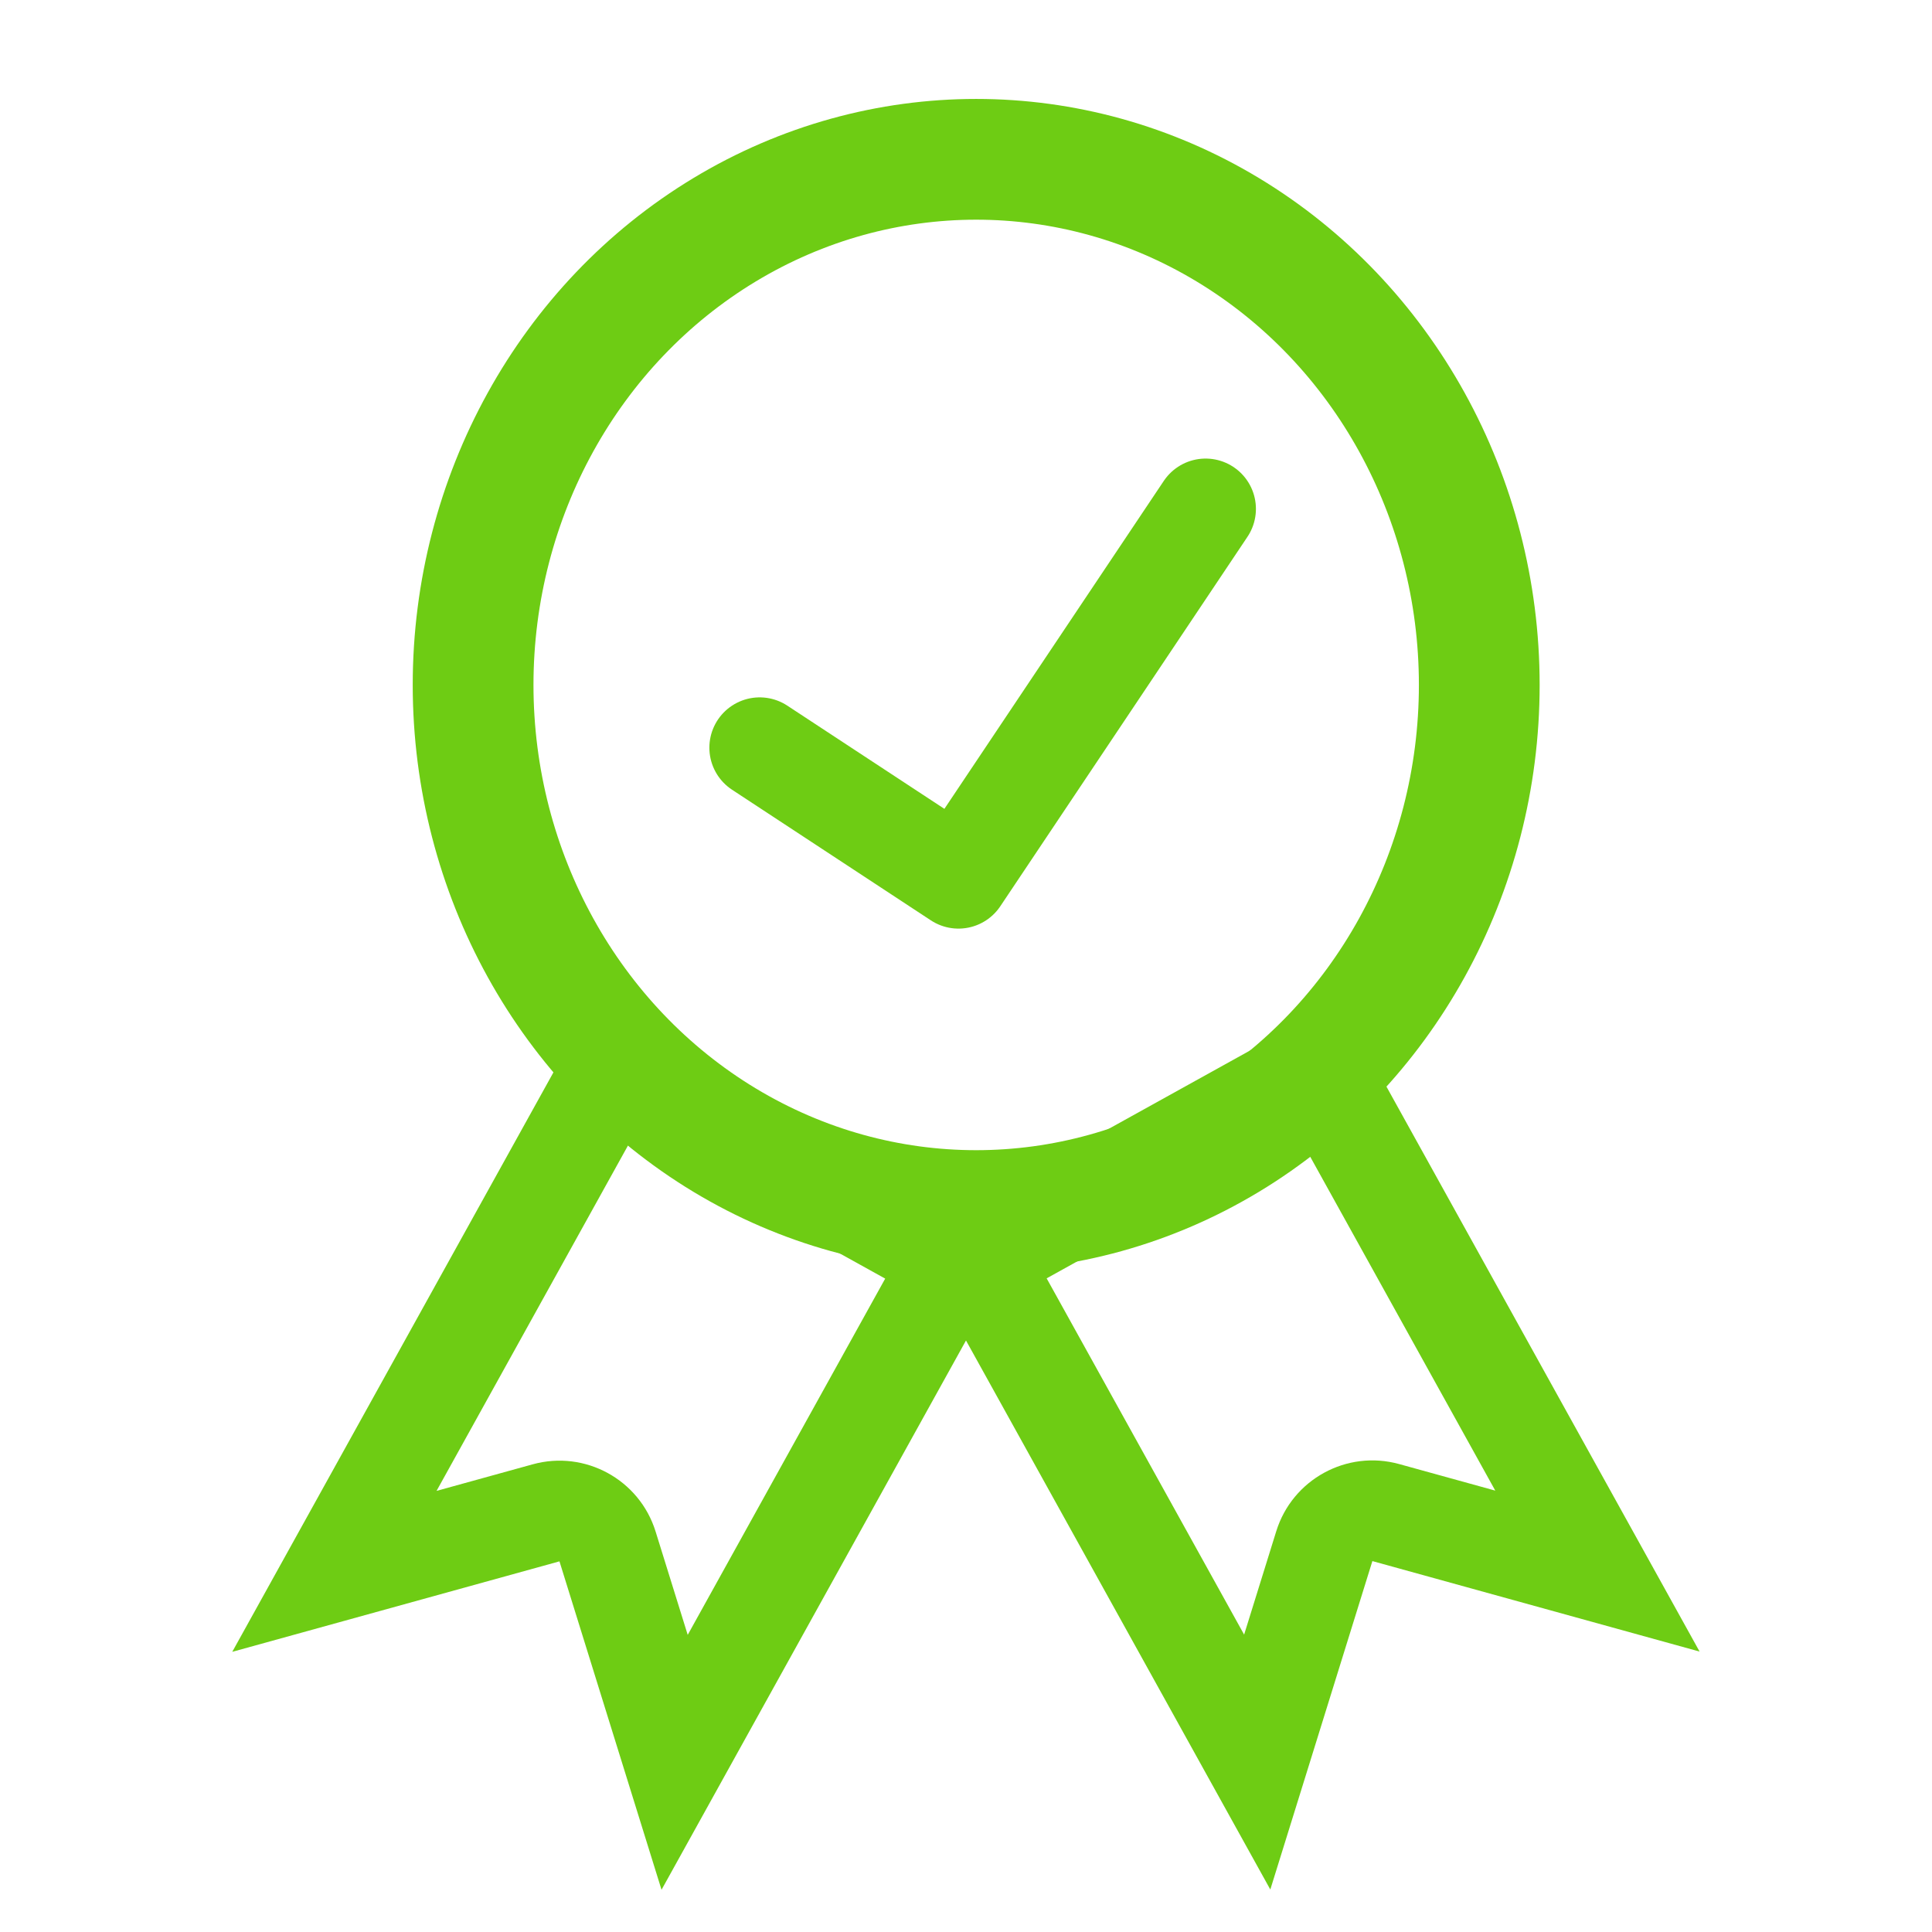
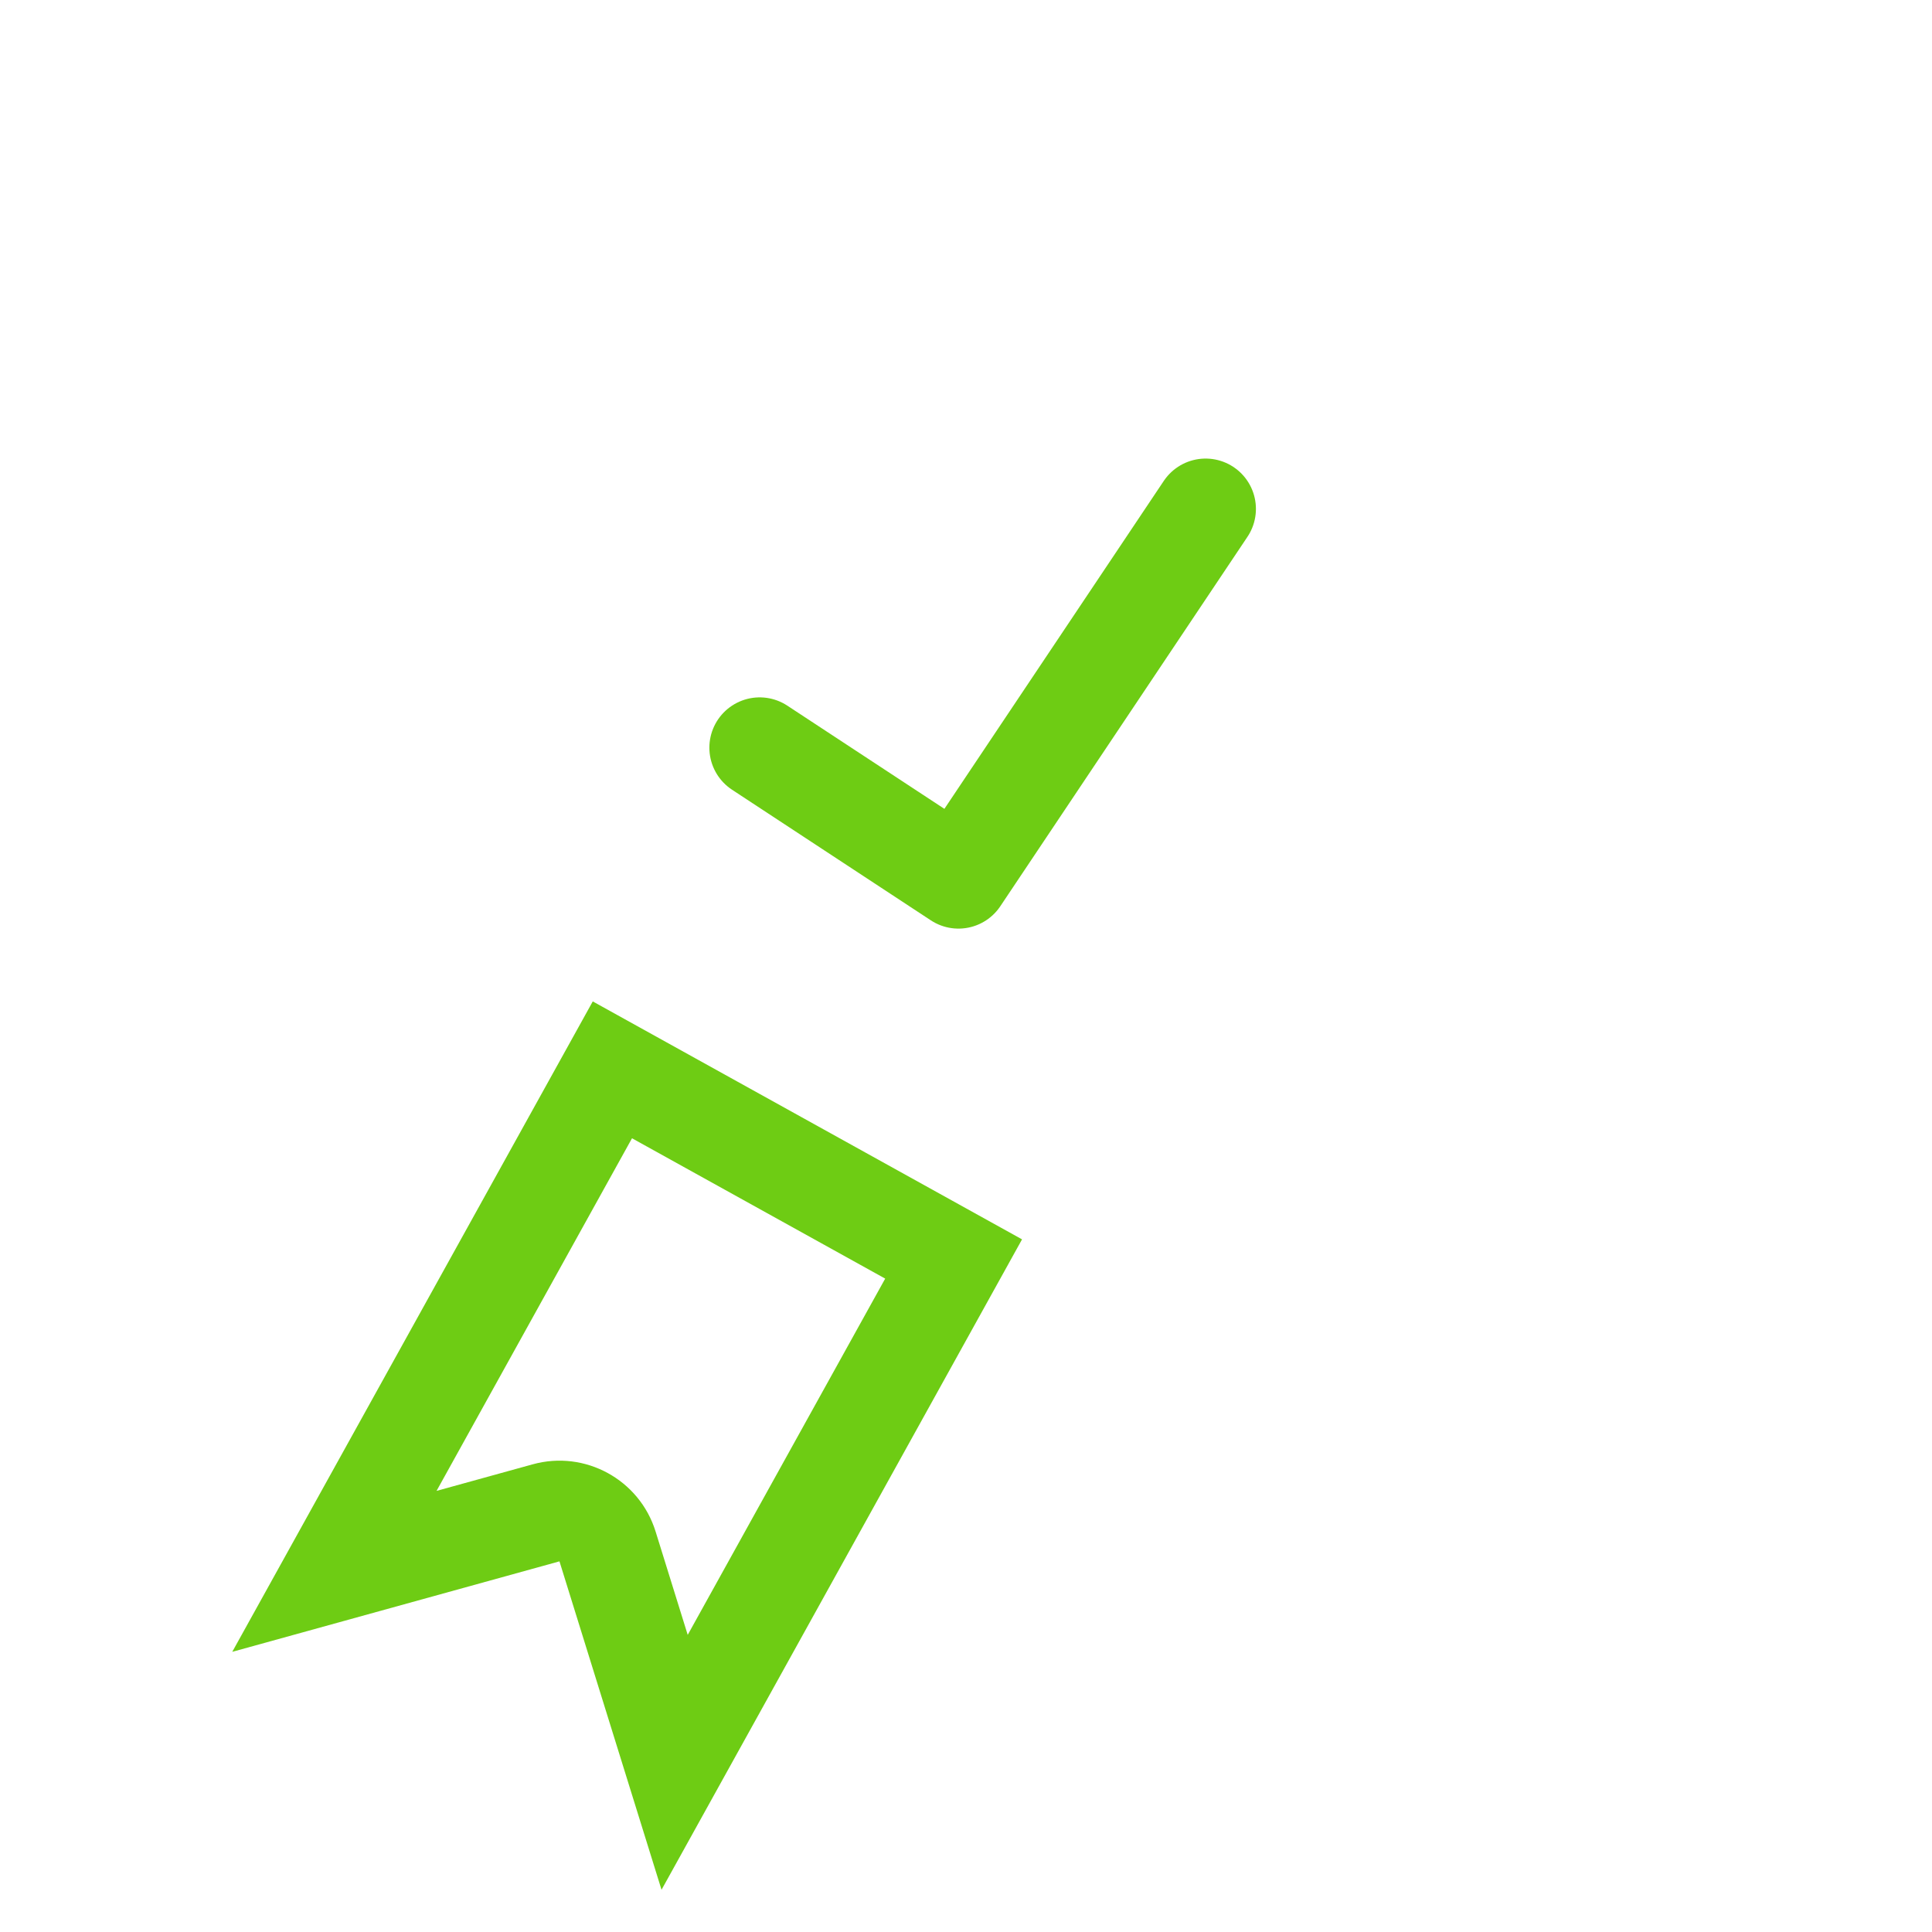
<svg xmlns="http://www.w3.org/2000/svg" width="48" height="48" viewBox="0 0 48 48">
  <g id="Gruppe_4342" data-name="Gruppe 4342" transform="translate(-380 -524)">
    <rect id="Rechteck_1051" data-name="Rechteck 1051" width="48" height="48" transform="translate(380 524)" fill="none" />
    <g id="Gruppe_4341" data-name="Gruppe 4341" transform="translate(385.774 524.582)">
      <g id="Gruppe_416" data-name="Gruppe 416" transform="translate(0 24.298)">
        <g id="Gruppe_779" data-name="Gruppe 779" transform="translate(0 0)">
          <g id="Pfad_159" data-name="Pfad 159" transform="matrix(0.875, 0.485, -0.485, 0.875, 8.953, 0)" fill="none" stroke-linecap="round" stroke-linejoin="round">
            <path d="M0,18.468l6.018-5.9,6.171,5.9V0H0Z" stroke="none" />
            <path d="M 9.689 12.616 L 9.689 2.5 L 2.5 2.5 L 2.5 12.512 L 4.267 10.779 C 5.23 9.833 6.771 9.824 7.746 10.757 L 9.689 12.616 M -4.663085917400167e-07 18.468 L 1.95336906472221e-05 1.685455390543211e-05 L 12.189 -3.145446726193768e-06 L 12.189 18.468 L 6.018 12.563 L -4.663085917400167e-07 18.468 Z" stroke="none" fill="#6ecc14" />
          </g>
          <g id="Pfad_160" data-name="Pfad 160" transform="matrix(-0.875, 0.485, -0.485, -0.875, 36.452, 16.153)" fill="none" stroke-linecap="round" stroke-linejoin="round">
            <path d="M0,0,6.018,5.9,12.189,0V18.468H0Z" stroke="none" />
-             <path d="M 9.689 5.852 L 7.746 7.711 C 6.771 8.644 5.23 8.635 4.267 7.689 L 2.5 5.956 L 2.5 15.968 L 9.689 15.968 L 9.689 5.852 M 1.239776611328125e-05 3.814697265625e-06 L 6.018 5.905 L 12.189 3.814697265625e-06 L 12.189 18.468 L 1.9073486328125e-06 18.468 L 1.239776611328125e-05 3.814697265625e-06 Z" stroke="none" fill="#6ecc14" />
          </g>
        </g>
      </g>
      <path id="Pfad_158" data-name="Pfad 158" d="M13410.955,1837.288l4.939,3.245,6.14-9.178" transform="translate(-13397.855 -1819.294)" fill="none" stroke="#6ecc14" stroke-linecap="round" stroke-linejoin="round" stroke-width="2.5" />
      <g id="Ellipse_42" data-name="Ellipse 42" transform="translate(4.48 1.876)" fill="none" stroke="#6ecc14" stroke-width="3">
        <ellipse cx="13.999" cy="14.559" rx="13.999" ry="14.559" stroke="none" />
-         <ellipse cx="13.999" cy="14.559" rx="12.499" ry="13.059" fill="none" />
      </g>
    </g>
  </g>
</svg>